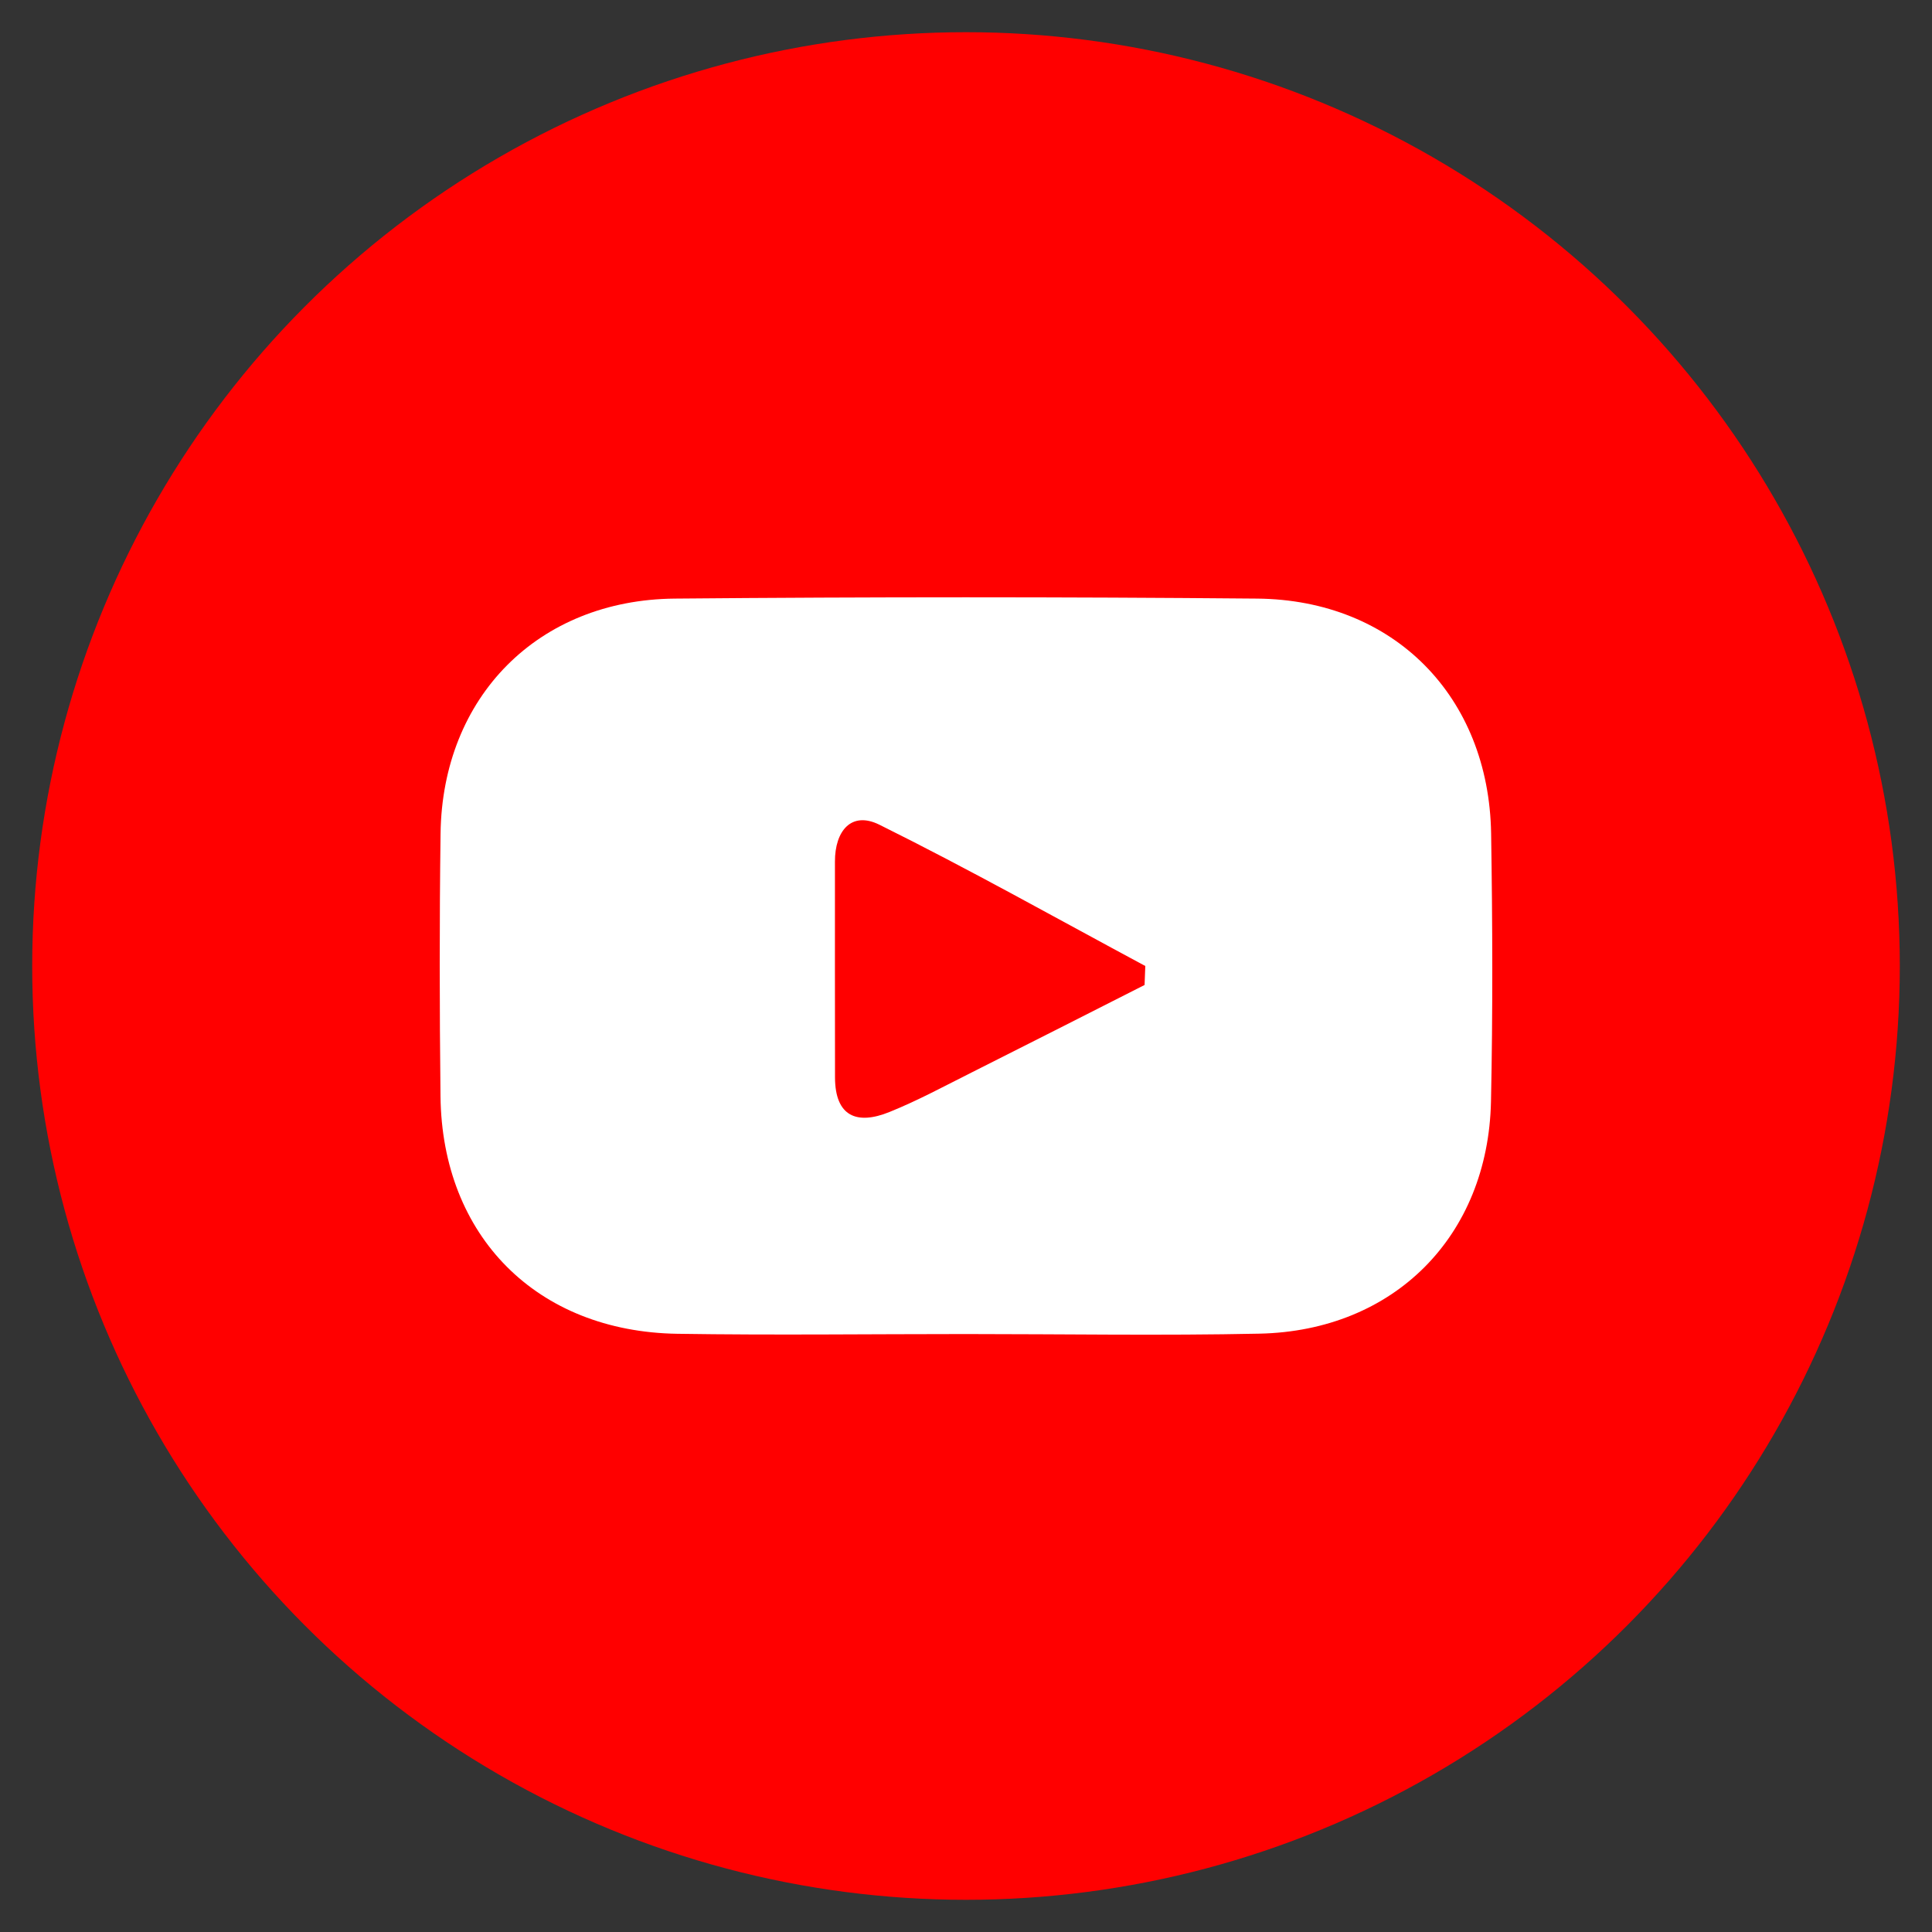
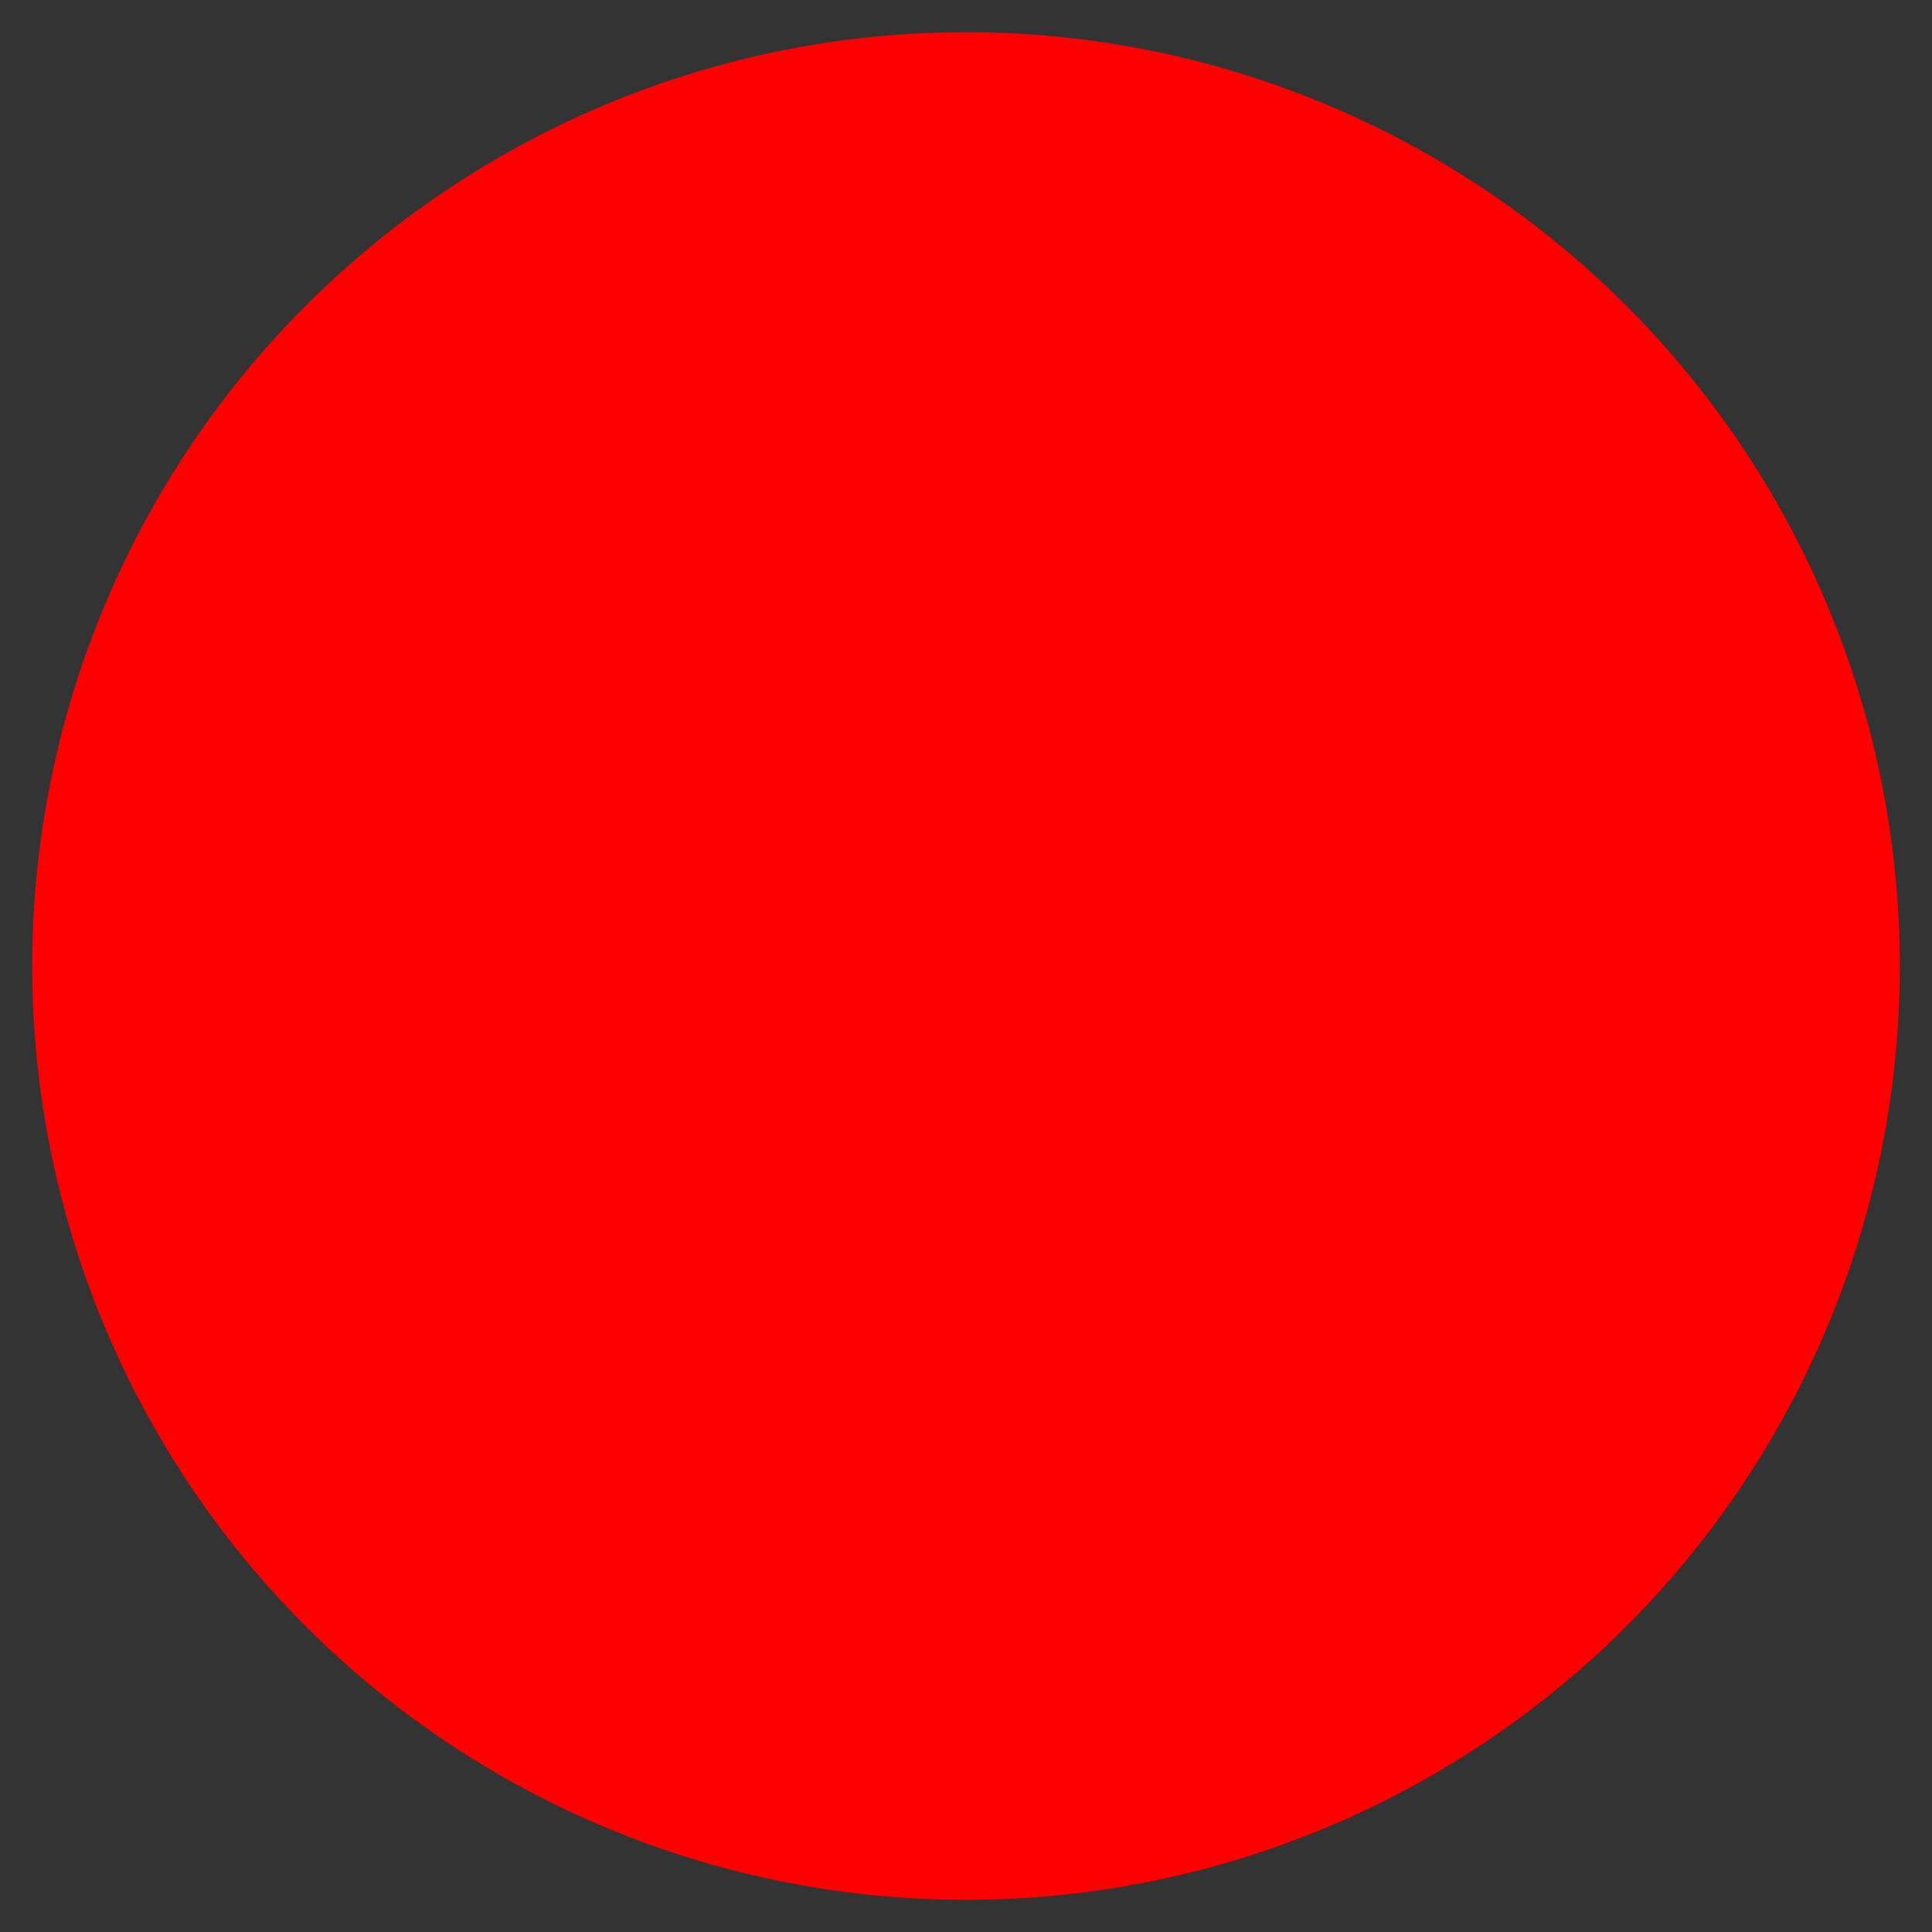
<svg xmlns="http://www.w3.org/2000/svg" id="Layer_1" version="1.1" viewBox="0 0 300 300">
  <rect x="0" y="0" width="300" height="300" fill="#333333" stroke="none" />
  <defs>
    <style>
      .st0 {
        fill: #fff;
      }

      .st1 {
        fill: red;
      }
    </style>
  </defs>
  <circle class="st1" cx="150" cy="150" r="145" />
-   <path class="st0" d="M149.97,207.15c-14.93,0-29.87.19-44.8-.04-21.82-.34-36.53-15.15-36.77-36.89-.15-13.6-.17-27.2.01-40.8.28-21.19,15.12-36.28,36.38-36.47,30.13-.27,60.27-.27,90.4,0,21.24.19,36.01,15.19,36.35,36.48.22,13.86.27,27.74-.02,41.6-.44,20.93-15.05,35.62-35.95,36.06-15.19.32-30.4.06-45.6.06ZM177.73,152.94c.04-.98.07-1.96.11-2.94-13.73-7.37-27.33-15.02-41.29-21.94-4.36-2.16-6.91.97-6.9,5.72,0,11.17-.01,22.33.01,33.5.01,6.12,3.43,7.42,8.43,5.4,4.43-1.78,8.65-4.08,12.93-6.22,8.92-4.48,17.8-9,26.7-13.51Z" />
</svg>